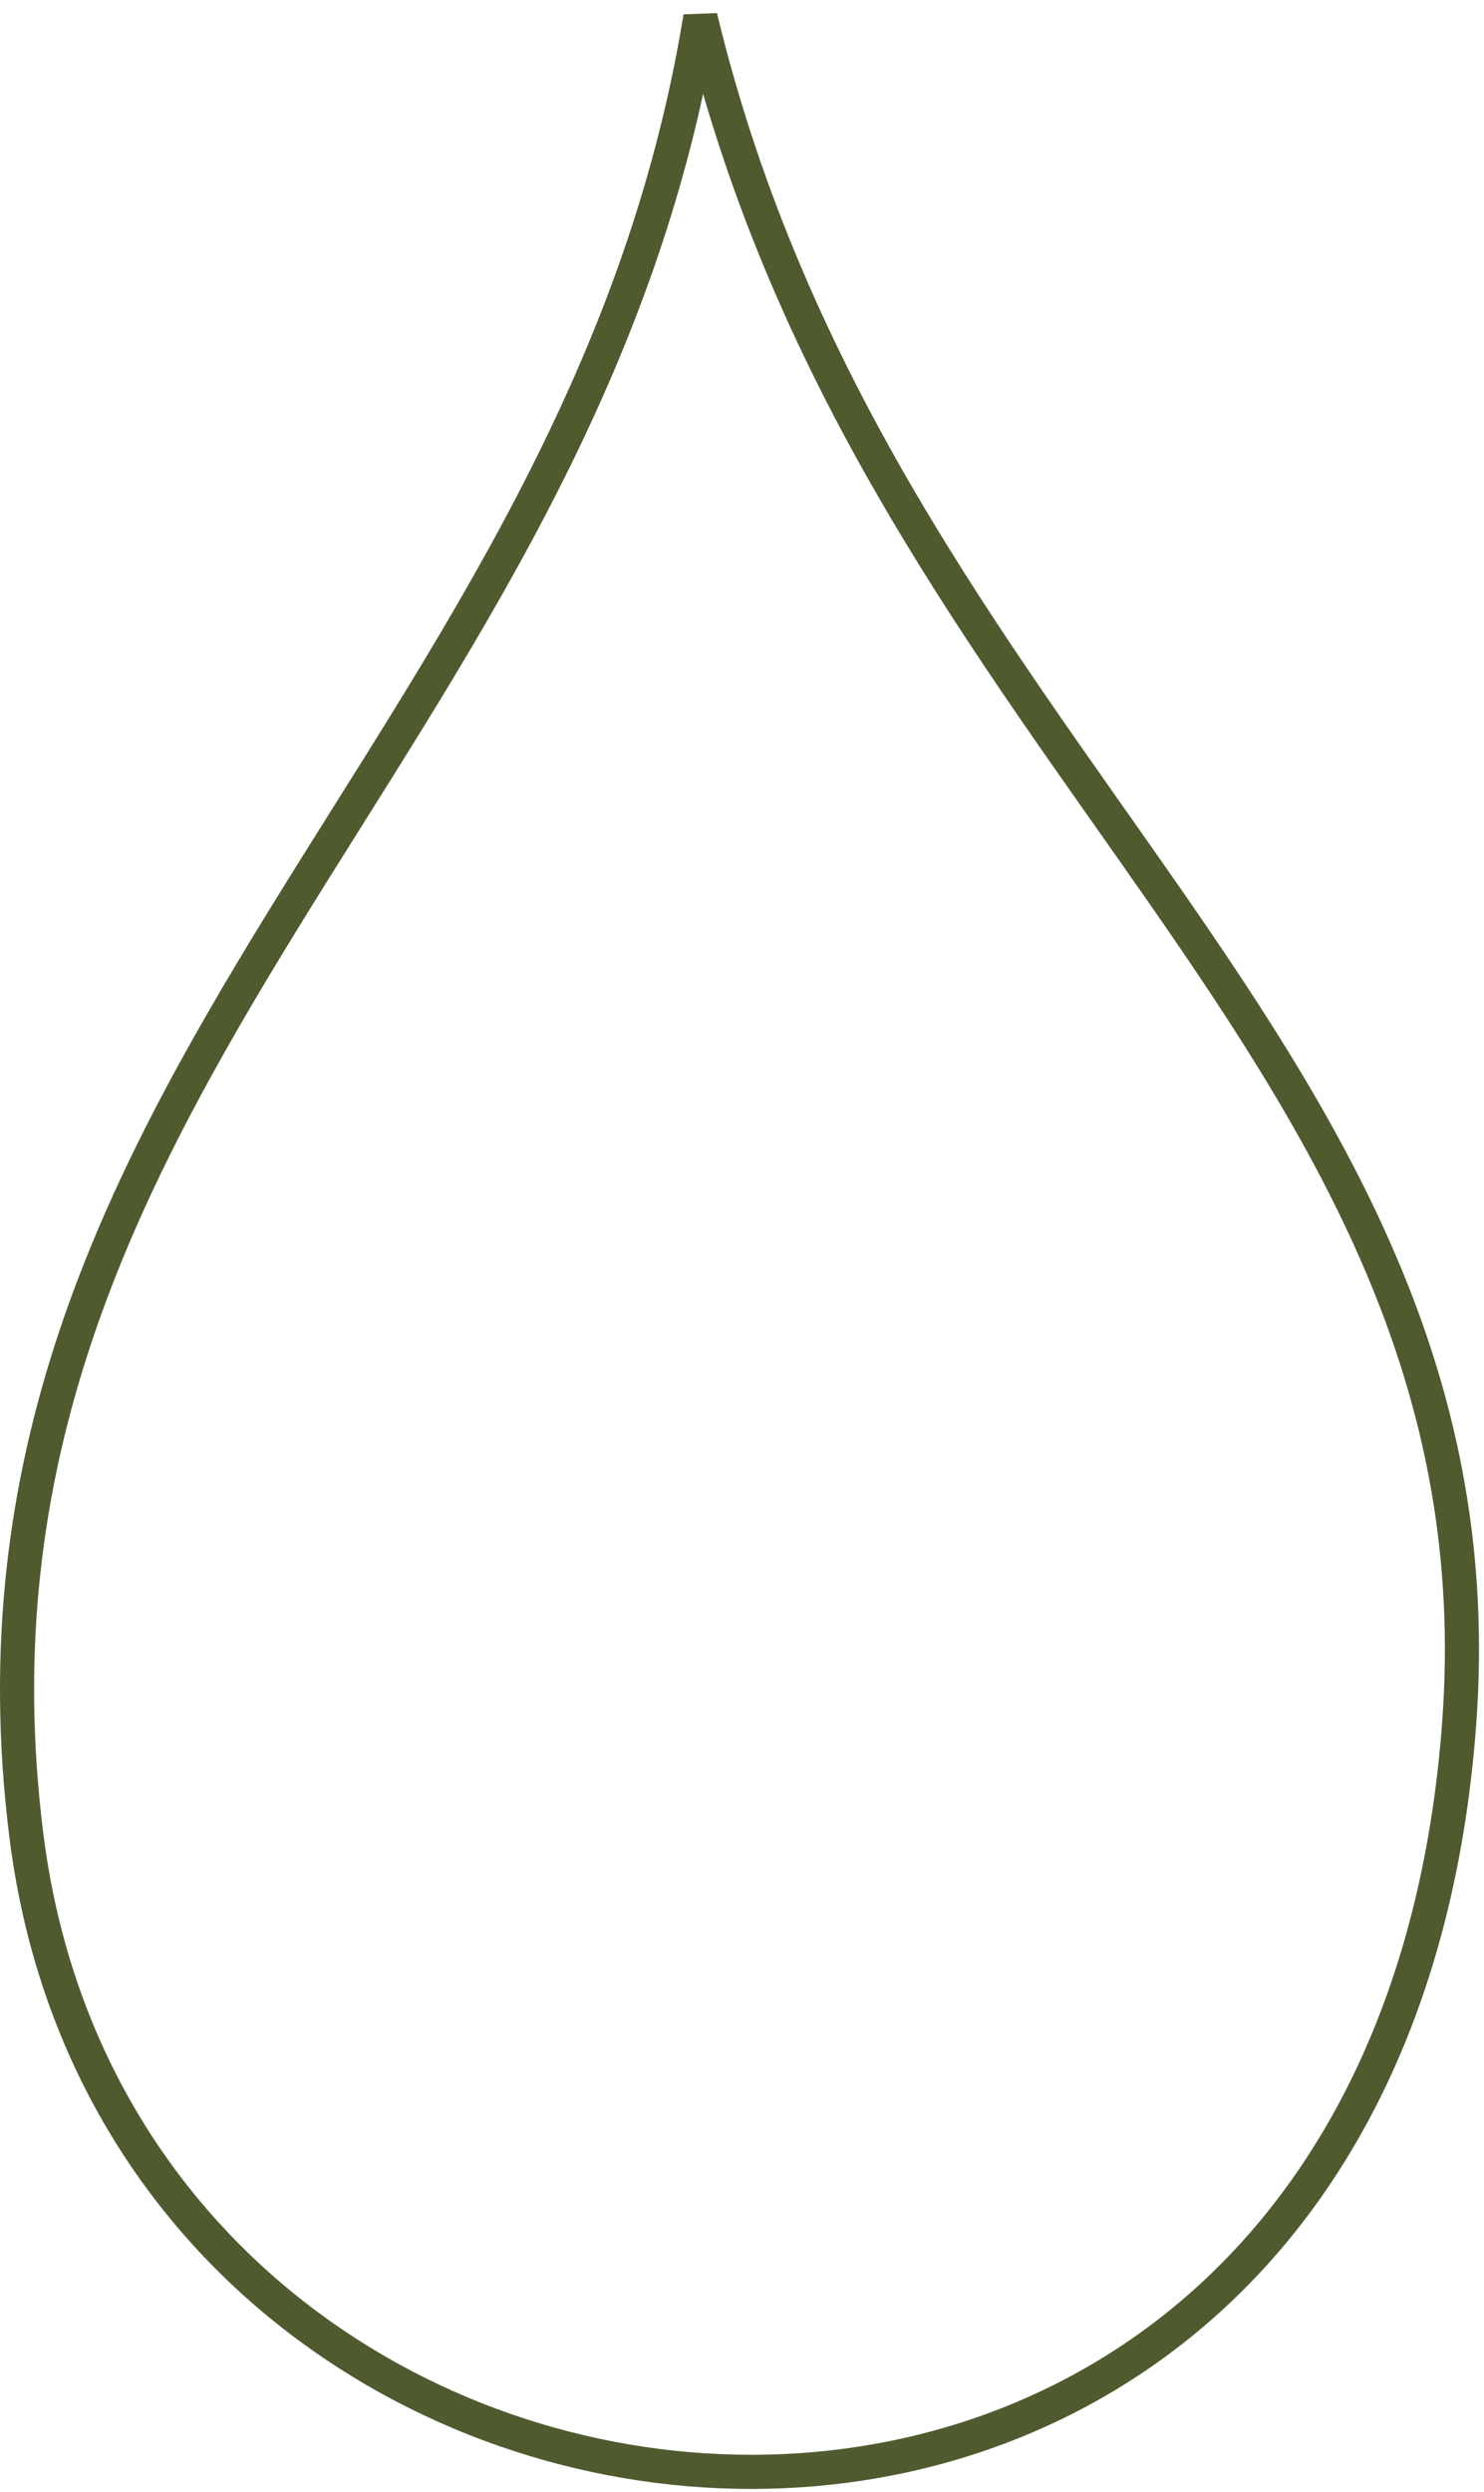
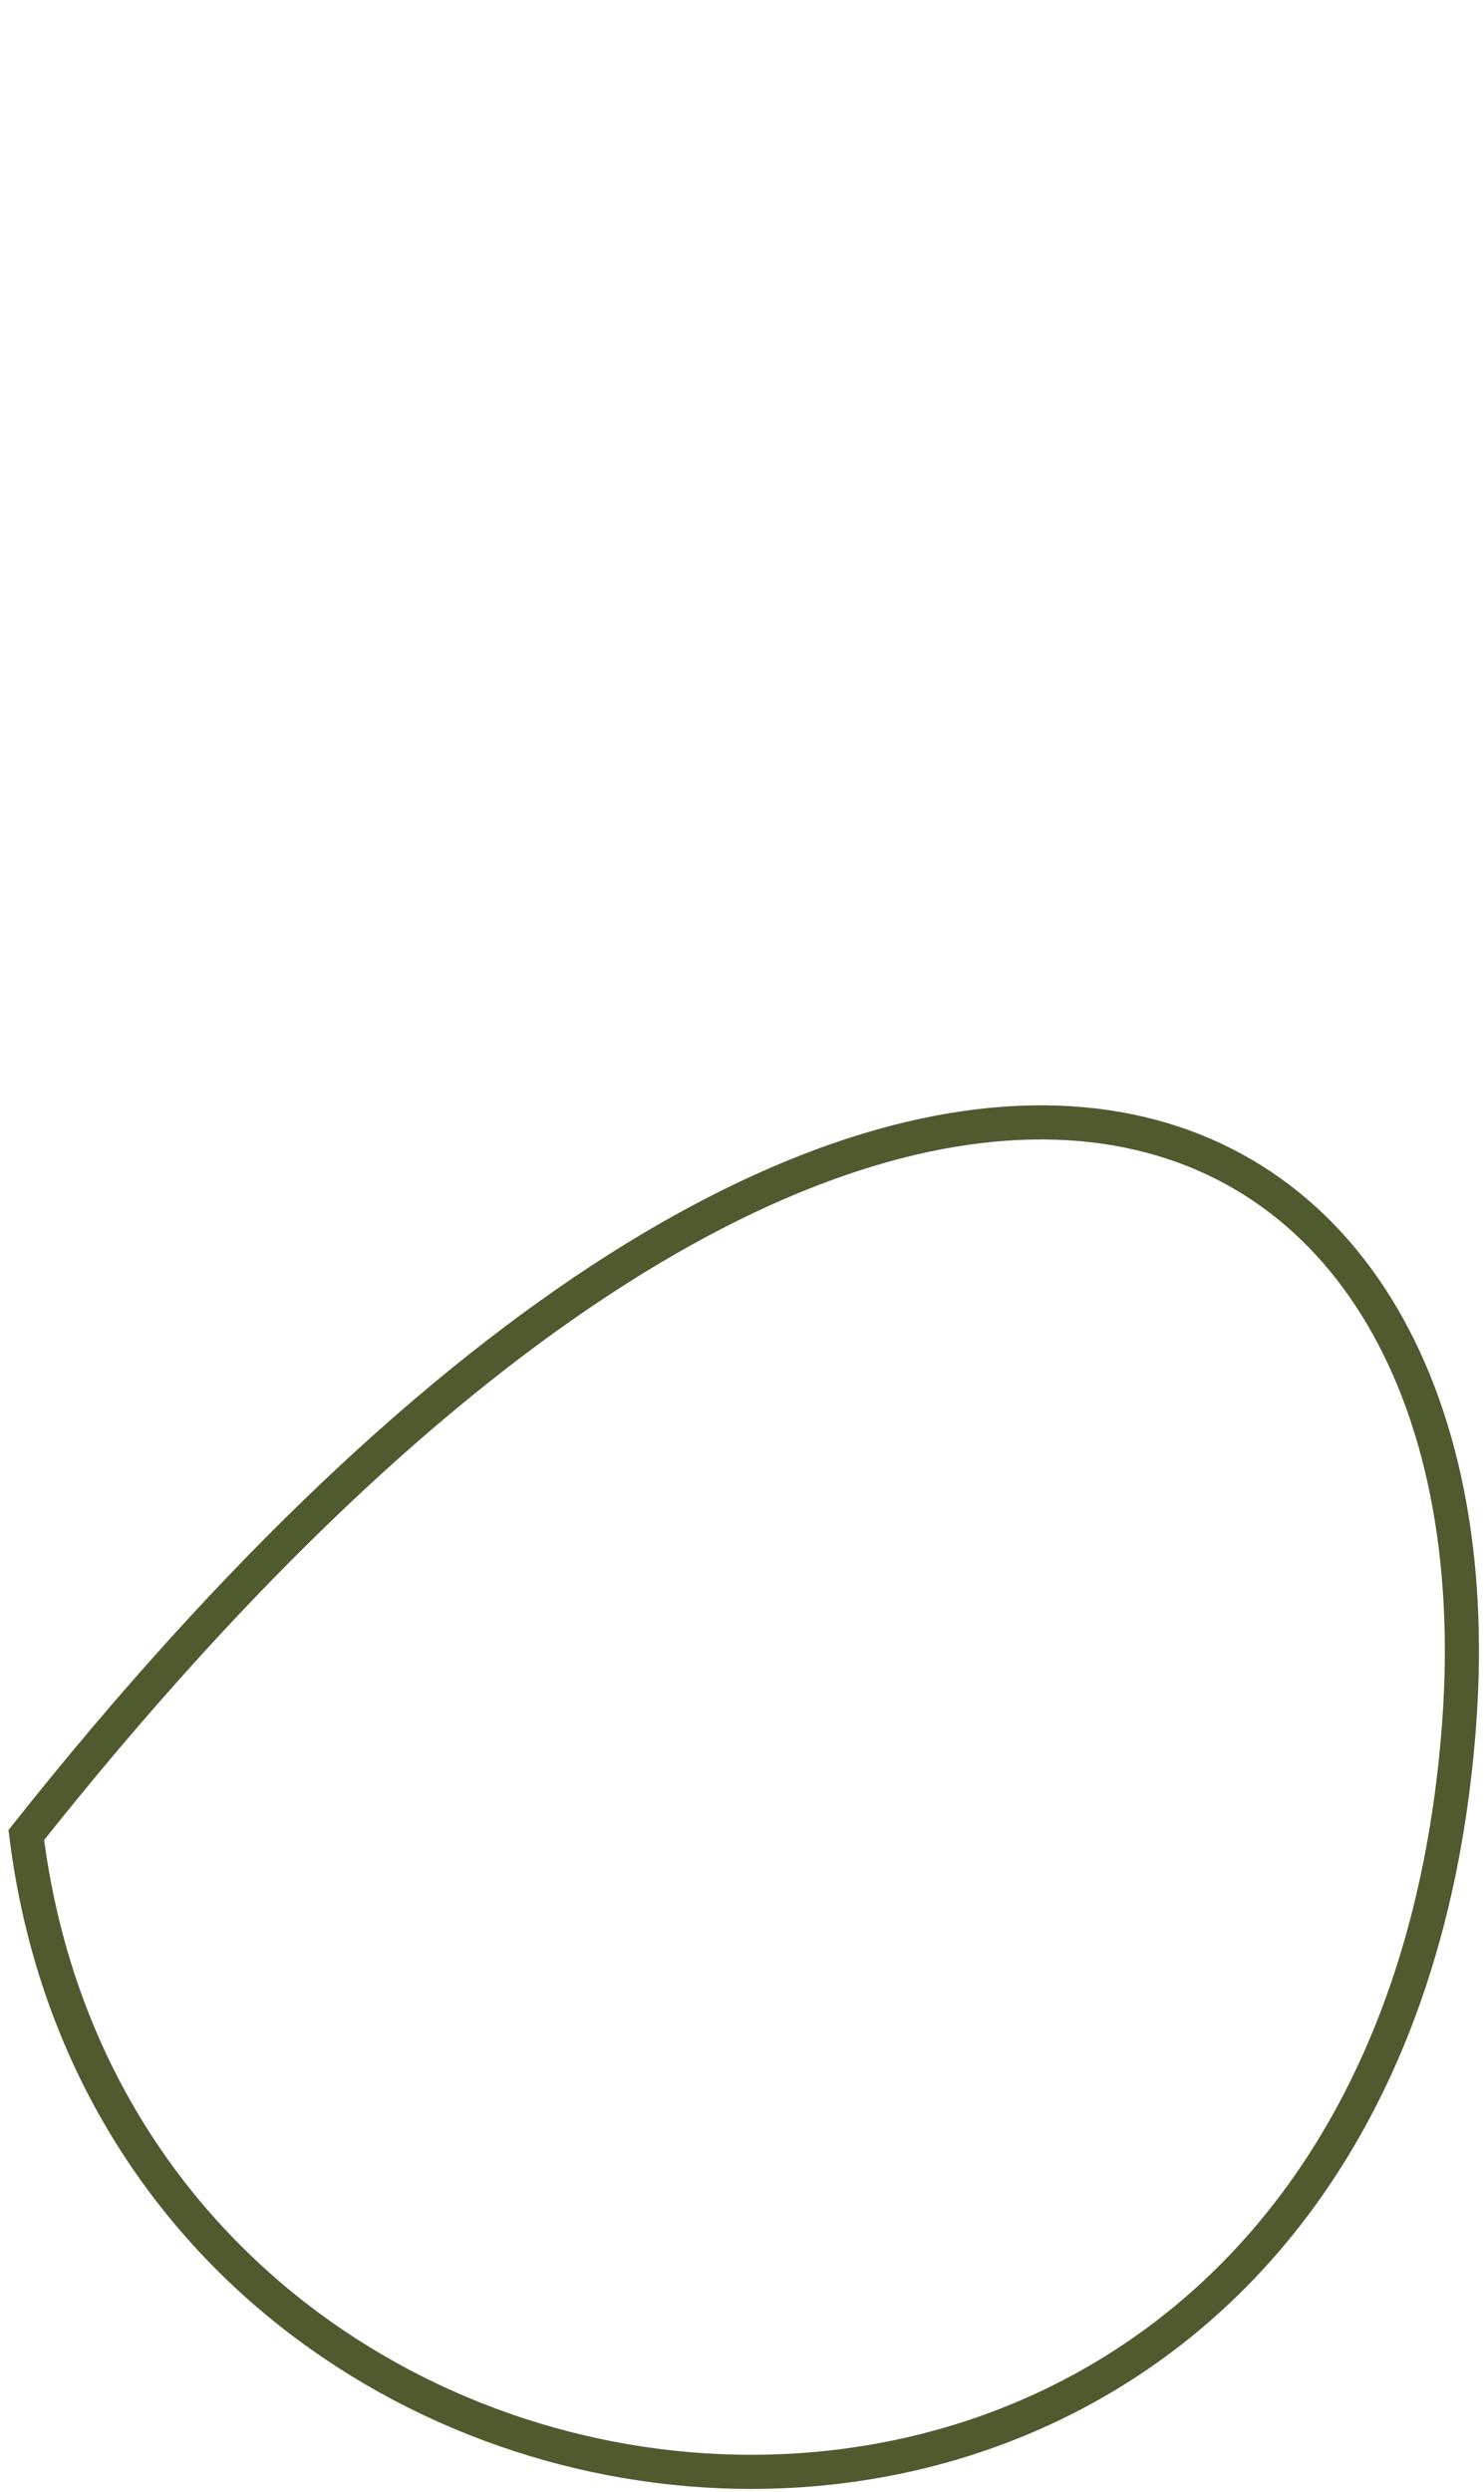
<svg xmlns="http://www.w3.org/2000/svg" width="87" height="146" viewBox="0 0 87 146" fill="none">
-   <path d="M1.542 107.5C-3.958 63.5 34.042 44 41.06 1C51.542 44.5 88.472 61.609 85.542 101C81.042 161.5 7.499 155.153 1.542 107.5Z" stroke="#4F5A2F" stroke-width="2" />
+   <path d="M1.542 107.5C51.542 44.5 88.472 61.609 85.542 101C81.042 161.5 7.499 155.153 1.542 107.5Z" stroke="#4F5A2F" stroke-width="2" />
</svg>